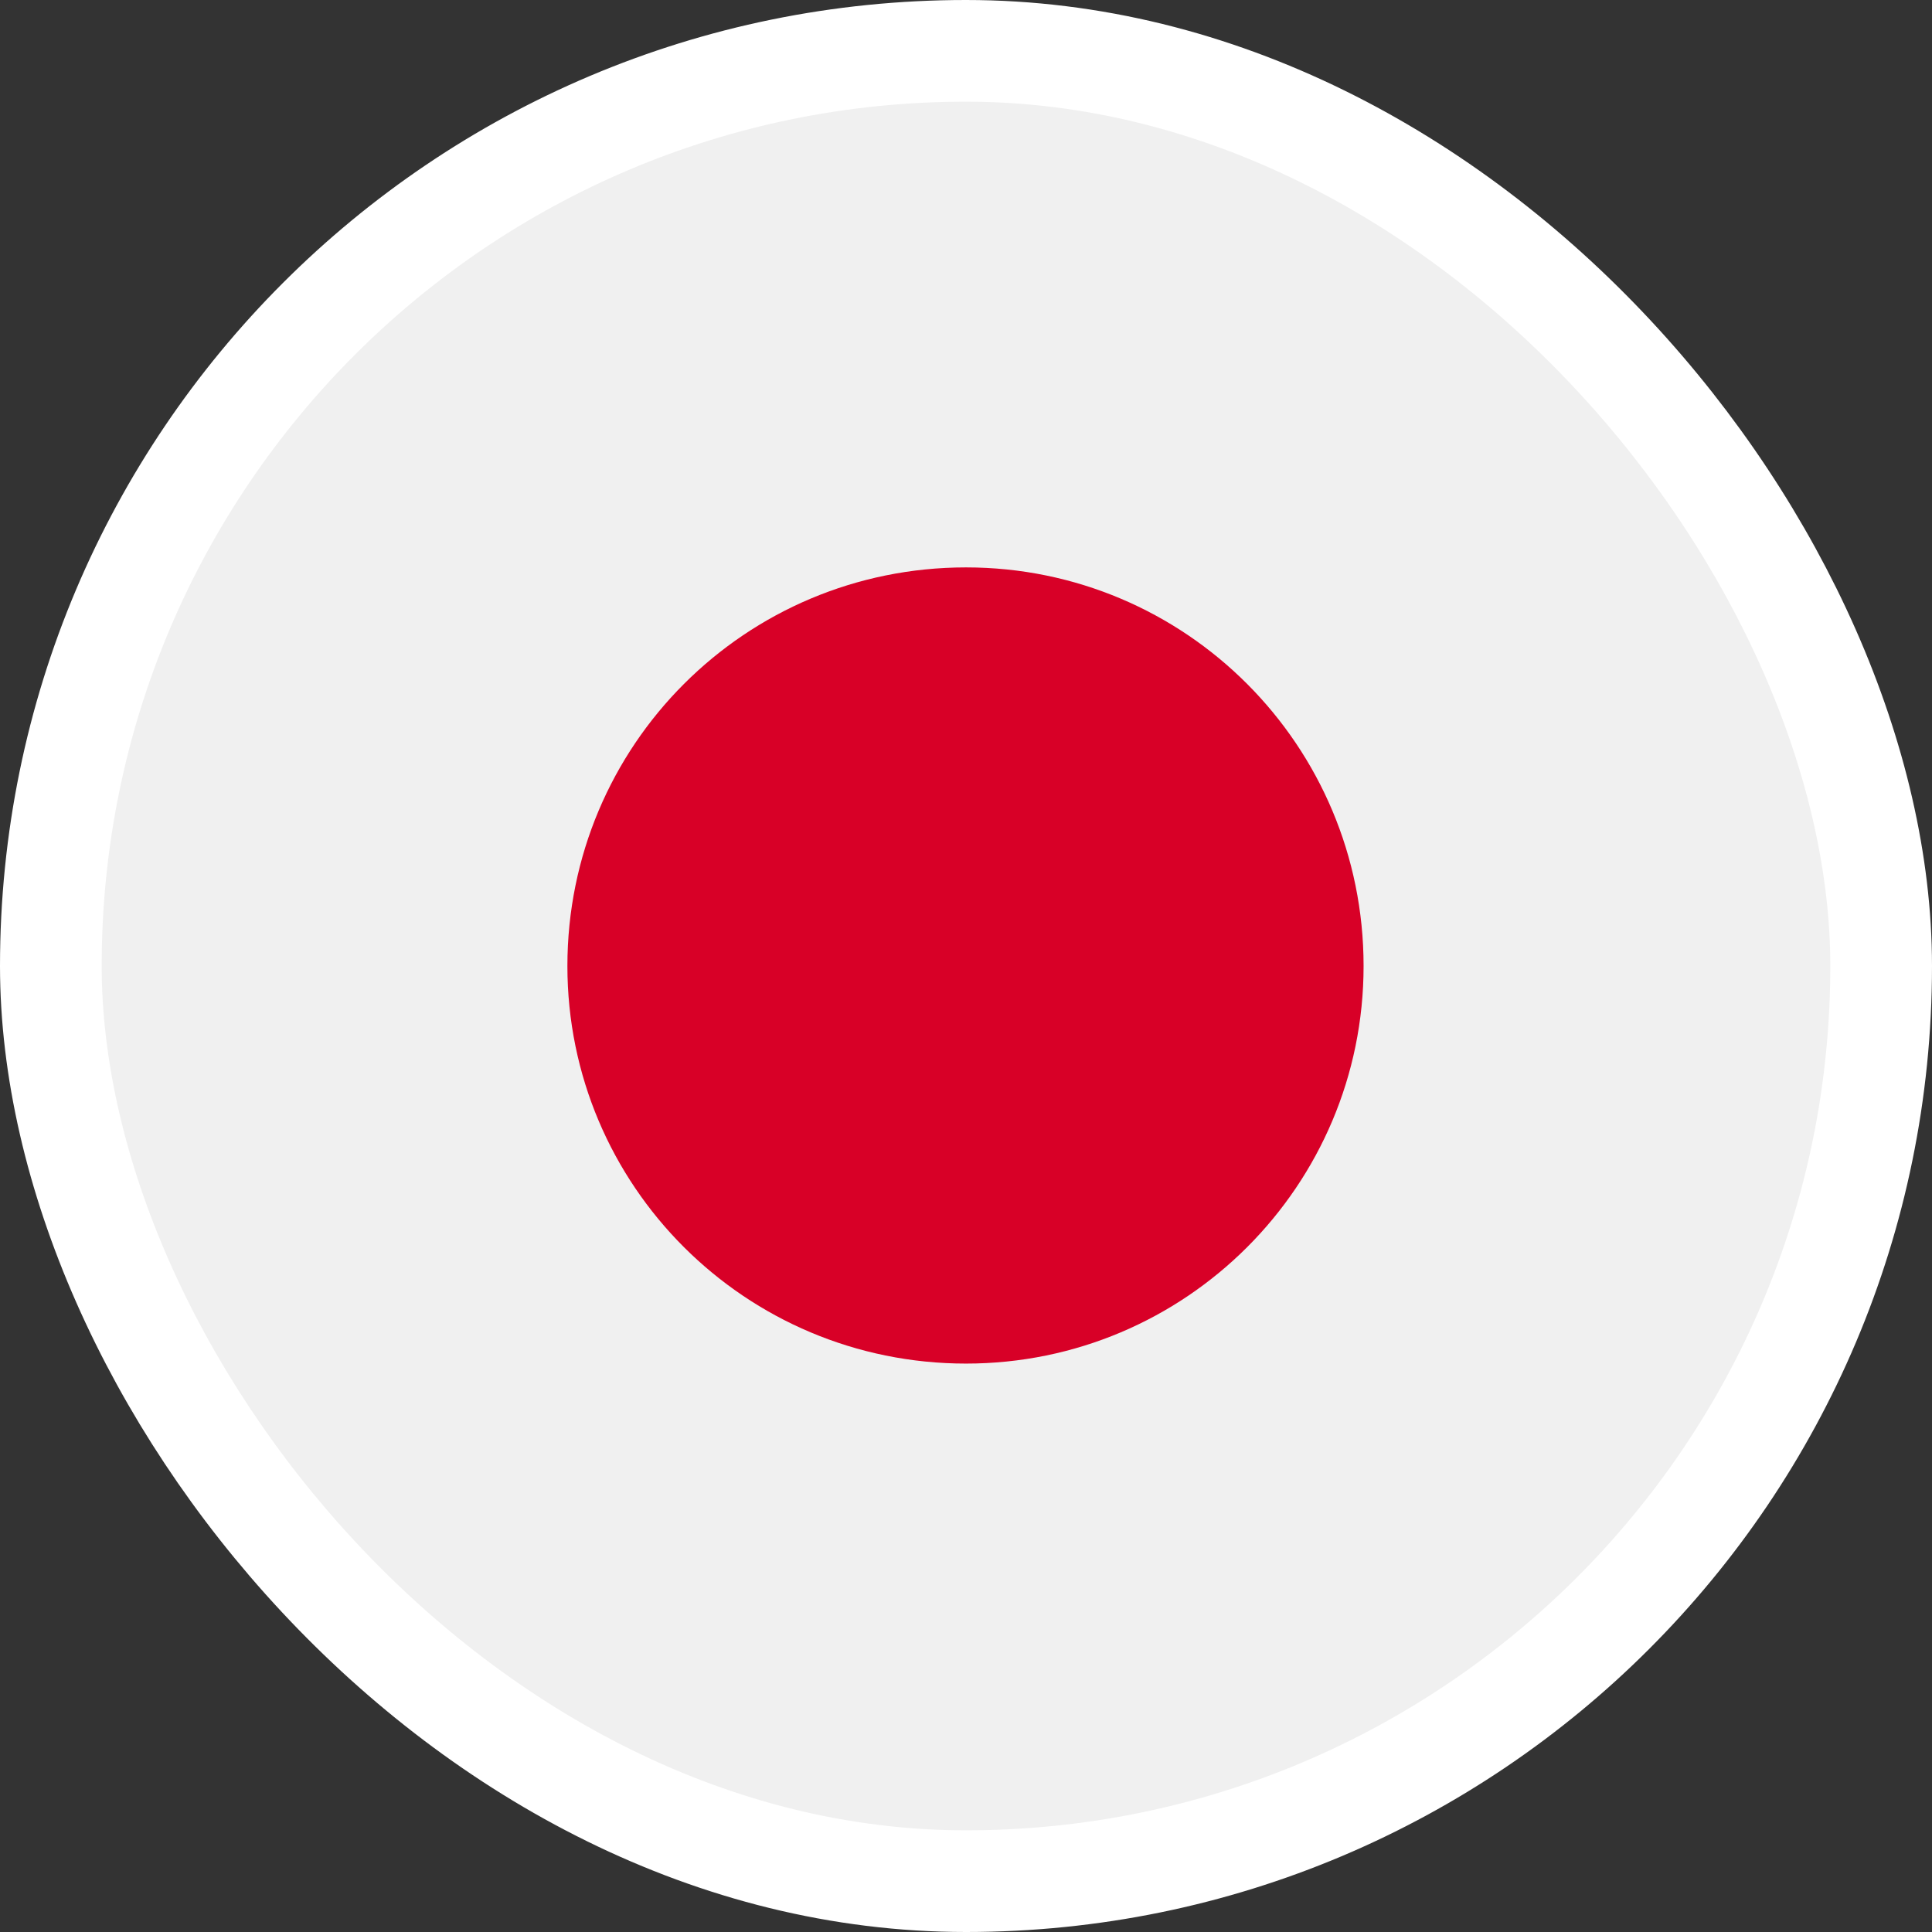
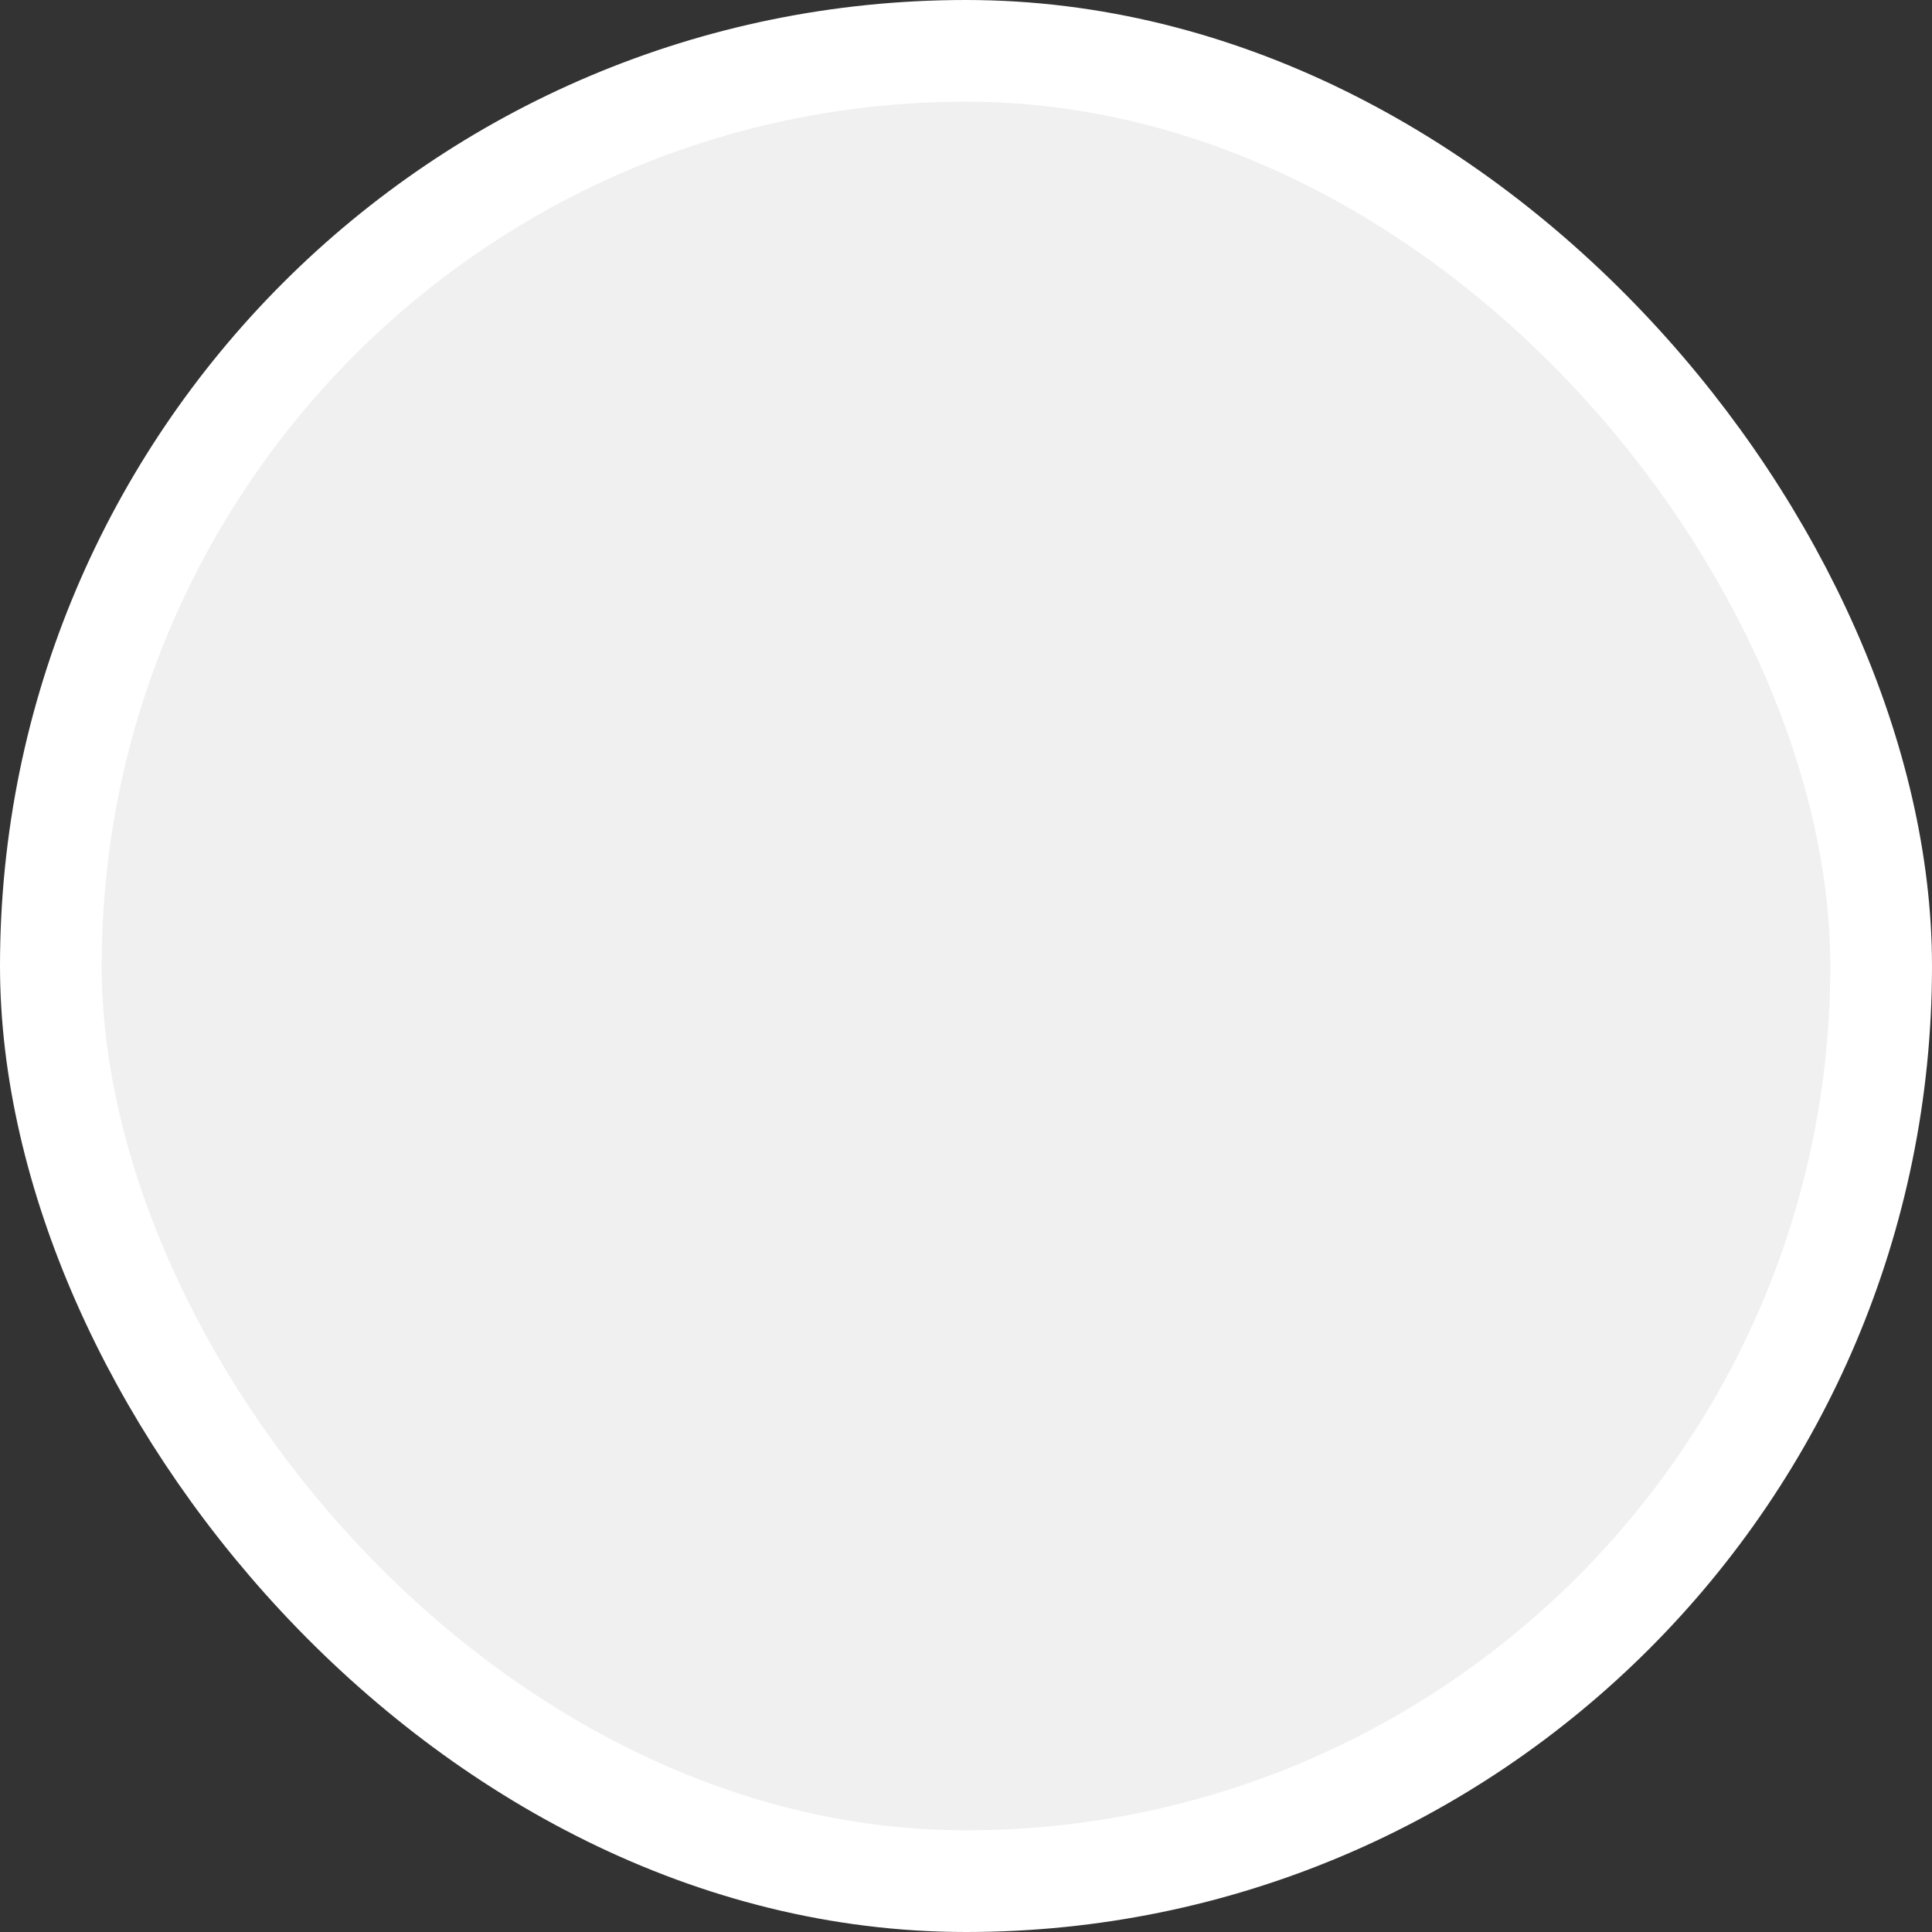
<svg xmlns="http://www.w3.org/2000/svg" width="19" height="19" viewBox="0 0 19 19" fill="none">
  <rect x="0" y="0" width="19" height="19" fill="#333333" stroke="none" />
  <desc>
			Created with Pixso.
	</desc>
  <defs>
    <clipPath id="clip2405_28211">
-       <rect id="_Слой_1" width="24" height="24" transform="translate(-2.5 -2.5)" fill="white" fill-opacity="0" />
-     </clipPath>
+       </clipPath>
    <clipPath id="clip2405_28217">
      <rect id="japan" width="18" height="18" transform="translate(0.5 0.5)" fill="white" fill-opacity="0" />
    </clipPath>
    <clipPath id="clip2405_28216">
      <rect id="Name=Japan" rx="9" width="18" height="18" transform="translate(0.5 0.5)" fill="white" fill-opacity="0" />
    </clipPath>
  </defs>
-   <rect id="Name=Japan" rx="9" width="18" height="18" transform="translate(0.5 0.5)" fill="#131416" fill-opacity="1" />
  <g clip-path="url(#clip2405_28216)">
    <rect id="japan" width="18" height="18" transform="translate(0.5 0.5)" fill="#FFFFFF" fill-opacity="0" />
    <g clip-path="url(#clip2405_28217)">
      <path id="Vector" d="M18.5 9.5C18.5 14.47 14.47 18.5 9.5 18.5C4.52 18.5 0.5 14.47 0.5 9.5C0.5 4.52 4.52 0.5 9.5 0.5C14.47 0.5 18.5 4.52 18.5 9.5Z" fill="#F0F0F0" fill-opacity="1" fill-rule="evenodd" />
-       <path id="Vector" d="M13.41 9.5C13.41 11.66 11.66 13.41 9.5 13.41C7.33 13.41 5.58 11.66 5.58 9.5C5.58 7.33 7.33 5.58 9.5 5.58C11.66 5.58 13.41 7.33 13.41 9.5Z" fill="#D80027" fill-opacity="1" fill-rule="evenodd" />
    </g>
  </g>
  <rect id="Name=Japan" rx="9" width="18" height="18" transform="translate(0.5 0.5)" stroke="#FFFFFF" stroke-opacity="1" stroke-width="1" />
</svg>